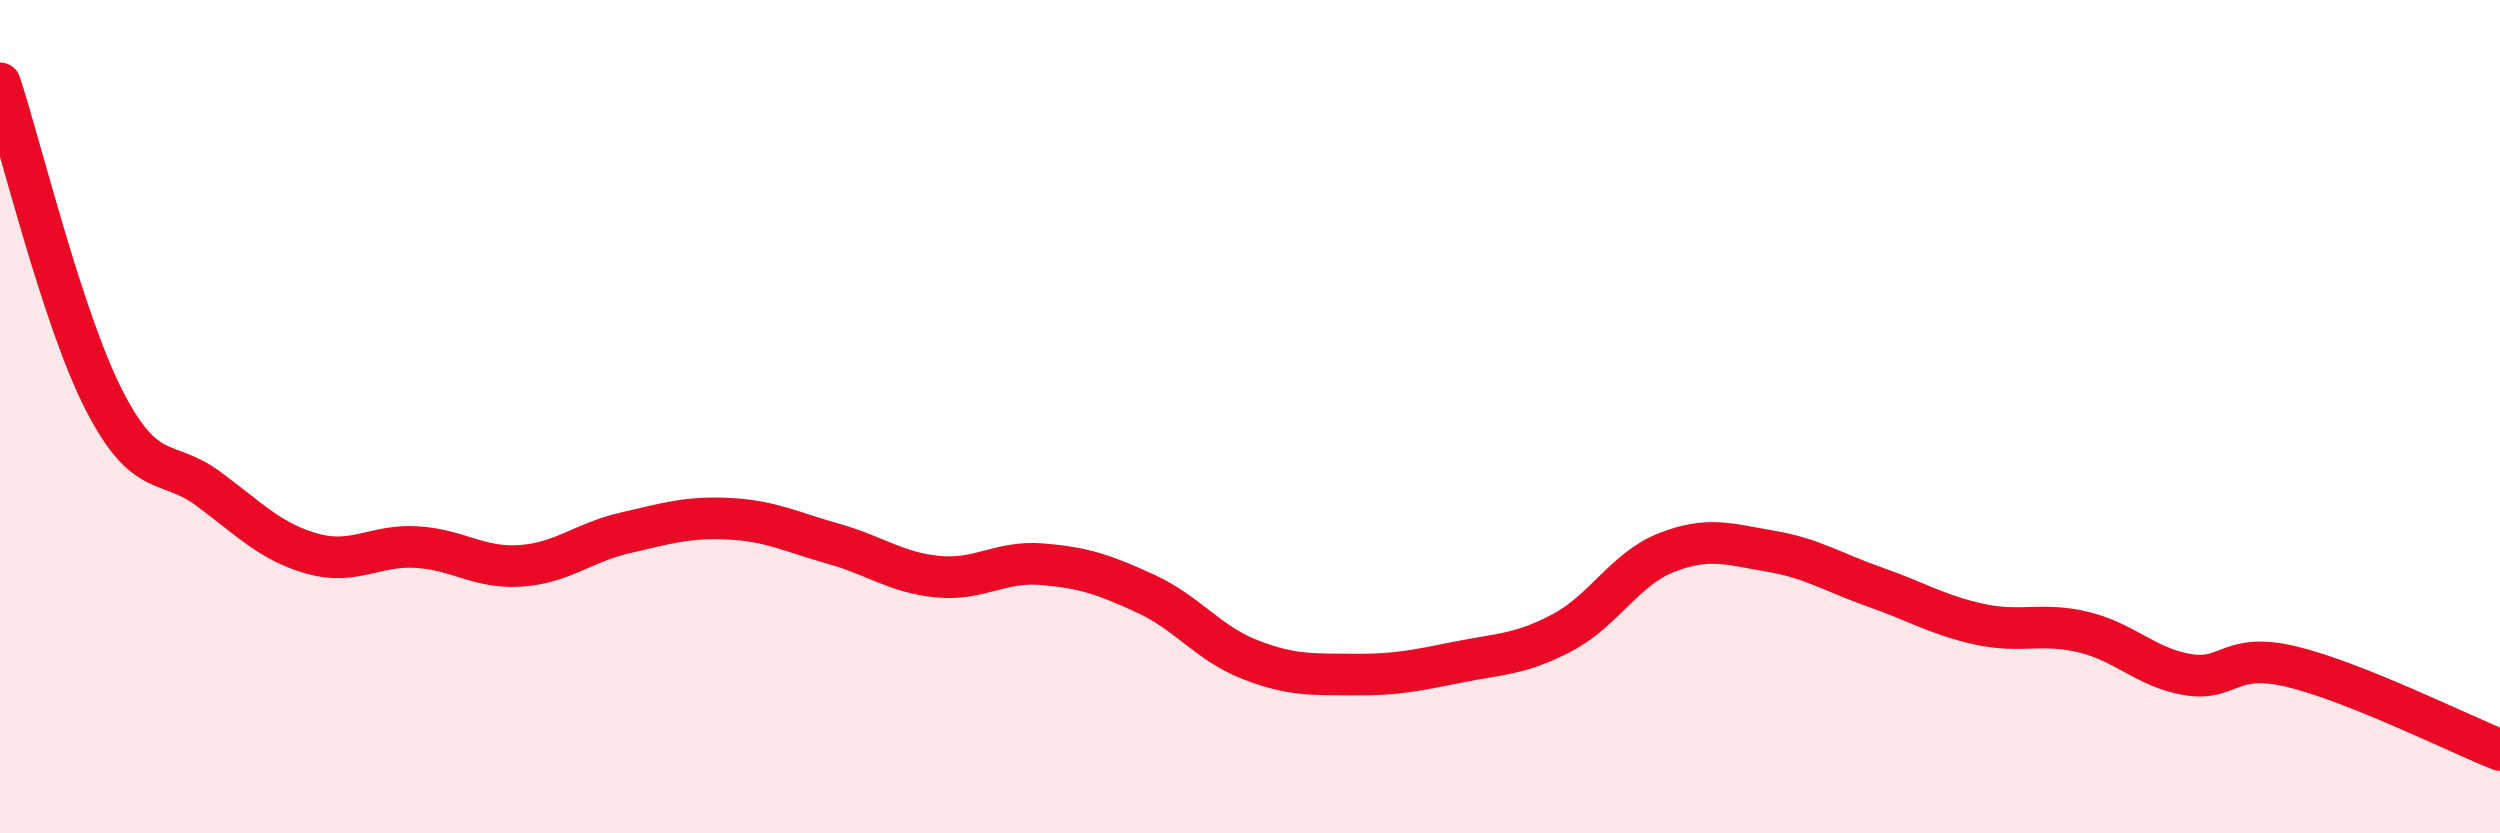
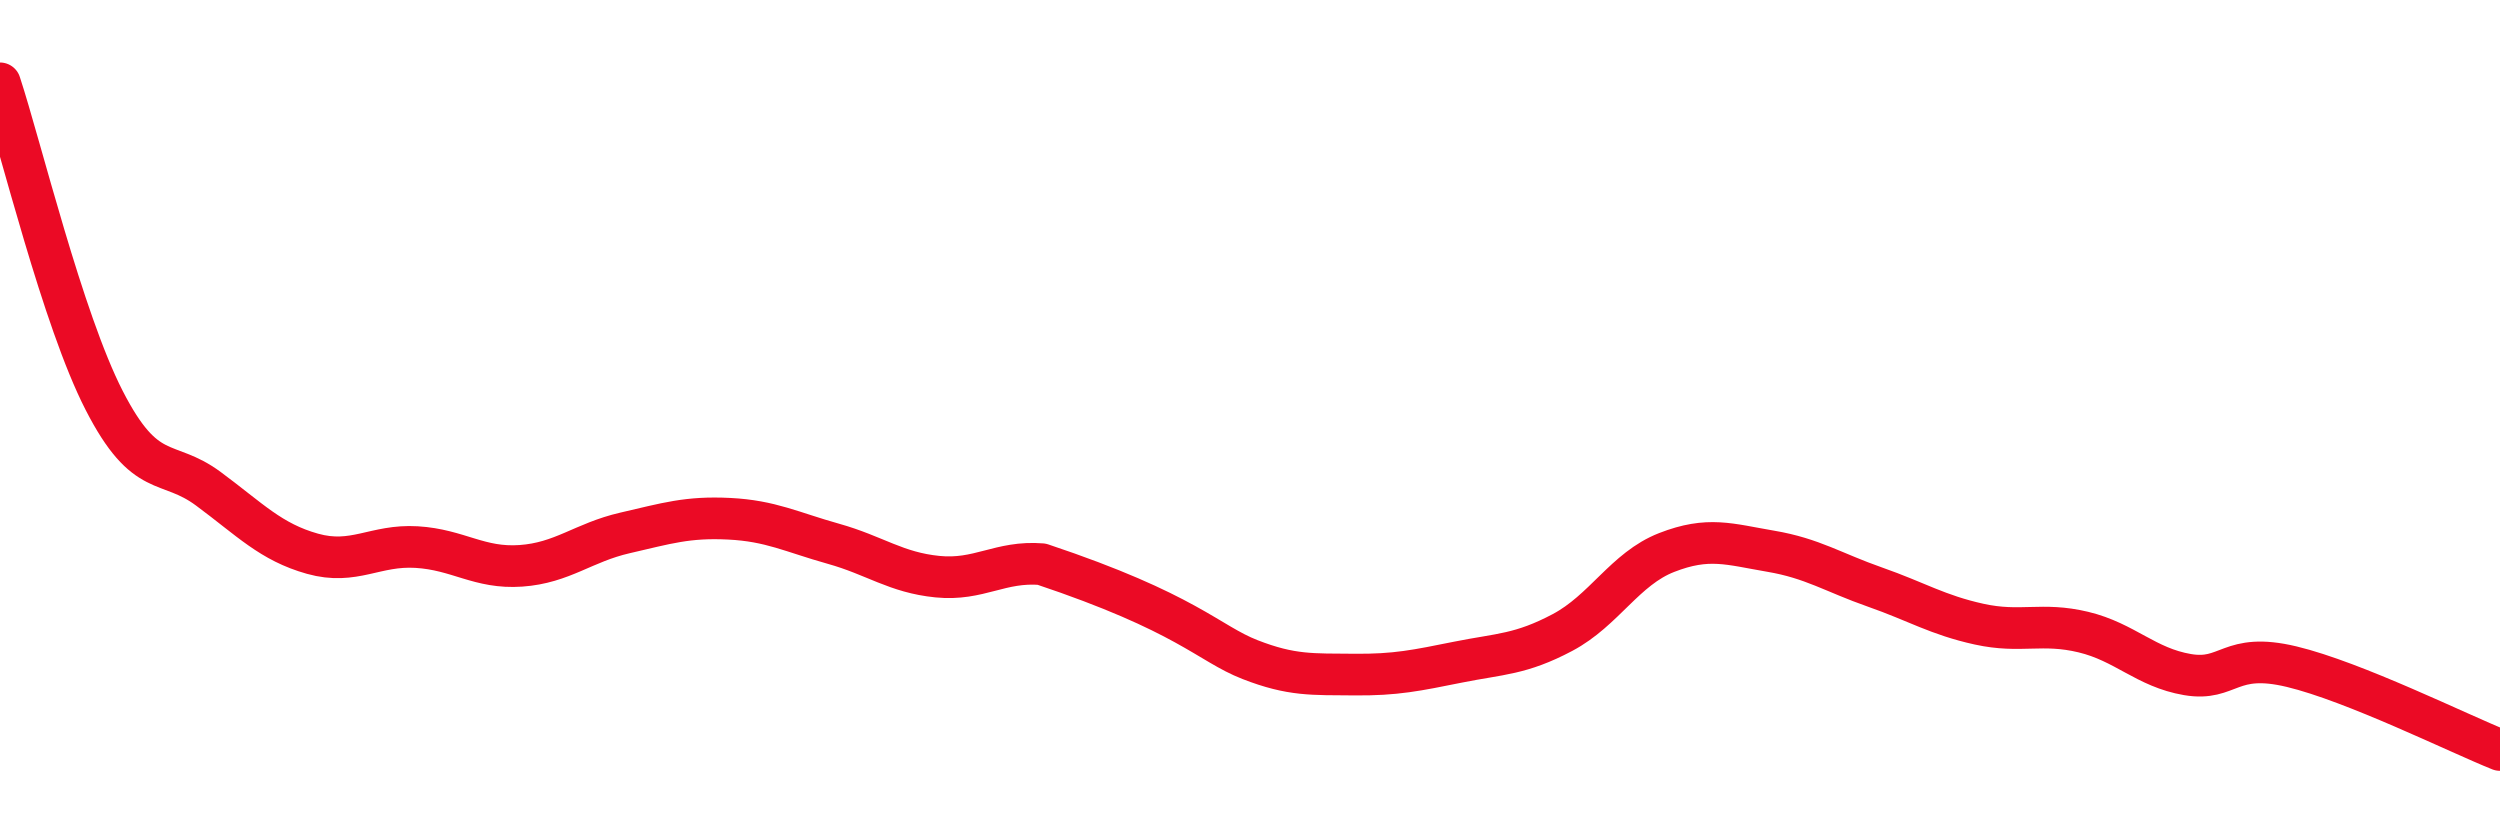
<svg xmlns="http://www.w3.org/2000/svg" width="60" height="20" viewBox="0 0 60 20">
-   <path d="M 0,2 C 0.5,3.52 1.5,7.66 2.5,9.61 C 3.5,11.56 4,10.99 5,11.73 C 6,12.47 6.5,13.01 7.5,13.29 C 8.5,13.57 9,13.07 10,13.13 C 11,13.19 11.5,13.65 12.5,13.58 C 13.5,13.51 14,13.02 15,12.79 C 16,12.56 16.5,12.4 17.5,12.45 C 18.5,12.5 19,12.77 20,13.05 C 21,13.33 21.5,13.74 22.5,13.84 C 23.5,13.94 24,13.46 25,13.54 C 26,13.62 26.5,13.79 27.5,14.25 C 28.5,14.71 29,15.44 30,15.83 C 31,16.22 31.5,16.18 32.5,16.19 C 33.5,16.2 34,16.09 35,15.89 C 36,15.69 36.5,15.71 37.5,15.18 C 38.5,14.65 39,13.65 40,13.26 C 41,12.87 41.5,13.06 42.5,13.23 C 43.5,13.4 44,13.74 45,14.09 C 46,14.44 46.5,14.76 47.5,14.98 C 48.5,15.2 49,14.93 50,15.17 C 51,15.41 51.5,16.02 52.5,16.19 C 53.5,16.36 53.5,15.64 55,16 C 56.5,16.36 59,17.6 60,18L60 20L0 20Z" fill="#EB0A25" opacity="0.1" stroke-linecap="round" stroke-linejoin="round" />
-   <path d="M 0,2 C 0.5,3.52 1.5,7.66 2.5,9.61 C 3.5,11.56 4,10.99 5,11.73 C 6,12.47 6.5,13.01 7.5,13.29 C 8.5,13.57 9,13.07 10,13.13 C 11,13.19 11.5,13.65 12.5,13.58 C 13.5,13.51 14,13.02 15,12.79 C 16,12.56 16.5,12.4 17.5,12.45 C 18.5,12.5 19,12.77 20,13.05 C 21,13.33 21.5,13.74 22.5,13.84 C 23.5,13.94 24,13.46 25,13.54 C 26,13.62 26.5,13.79 27.5,14.25 C 28.5,14.71 29,15.44 30,15.83 C 31,16.22 31.5,16.18 32.5,16.19 C 33.5,16.2 34,16.09 35,15.89 C 36,15.69 36.5,15.71 37.5,15.18 C 38.5,14.65 39,13.65 40,13.26 C 41,12.87 41.5,13.06 42.5,13.23 C 43.5,13.4 44,13.74 45,14.09 C 46,14.44 46.5,14.76 47.5,14.98 C 48.5,15.2 49,14.93 50,15.17 C 51,15.41 51.5,16.02 52.5,16.19 C 53.5,16.36 53.5,15.64 55,16 C 56.5,16.36 59,17.6 60,18" stroke="#EB0A25" stroke-width="1" fill="none" stroke-linecap="round" stroke-linejoin="round" />
+   <path d="M 0,2 C 0.5,3.52 1.5,7.66 2.5,9.61 C 3.5,11.56 4,10.99 5,11.73 C 6,12.47 6.5,13.01 7.5,13.29 C 8.5,13.57 9,13.07 10,13.13 C 11,13.19 11.5,13.65 12.5,13.58 C 13.5,13.51 14,13.02 15,12.79 C 16,12.56 16.5,12.4 17.5,12.45 C 18.5,12.5 19,12.77 20,13.05 C 21,13.33 21.5,13.74 22.5,13.84 C 23.5,13.94 24,13.46 25,13.54 C 28.5,14.71 29,15.44 30,15.83 C 31,16.22 31.5,16.18 32.5,16.19 C 33.5,16.2 34,16.09 35,15.89 C 36,15.69 36.5,15.71 37.5,15.18 C 38.5,14.65 39,13.65 40,13.26 C 41,12.87 41.5,13.06 42.5,13.23 C 43.5,13.4 44,13.74 45,14.09 C 46,14.44 46.5,14.76 47.5,14.98 C 48.5,15.2 49,14.93 50,15.17 C 51,15.41 51.5,16.02 52.5,16.19 C 53.5,16.36 53.5,15.64 55,16 C 56.5,16.36 59,17.6 60,18" stroke="#EB0A25" stroke-width="1" fill="none" stroke-linecap="round" stroke-linejoin="round" />
</svg>